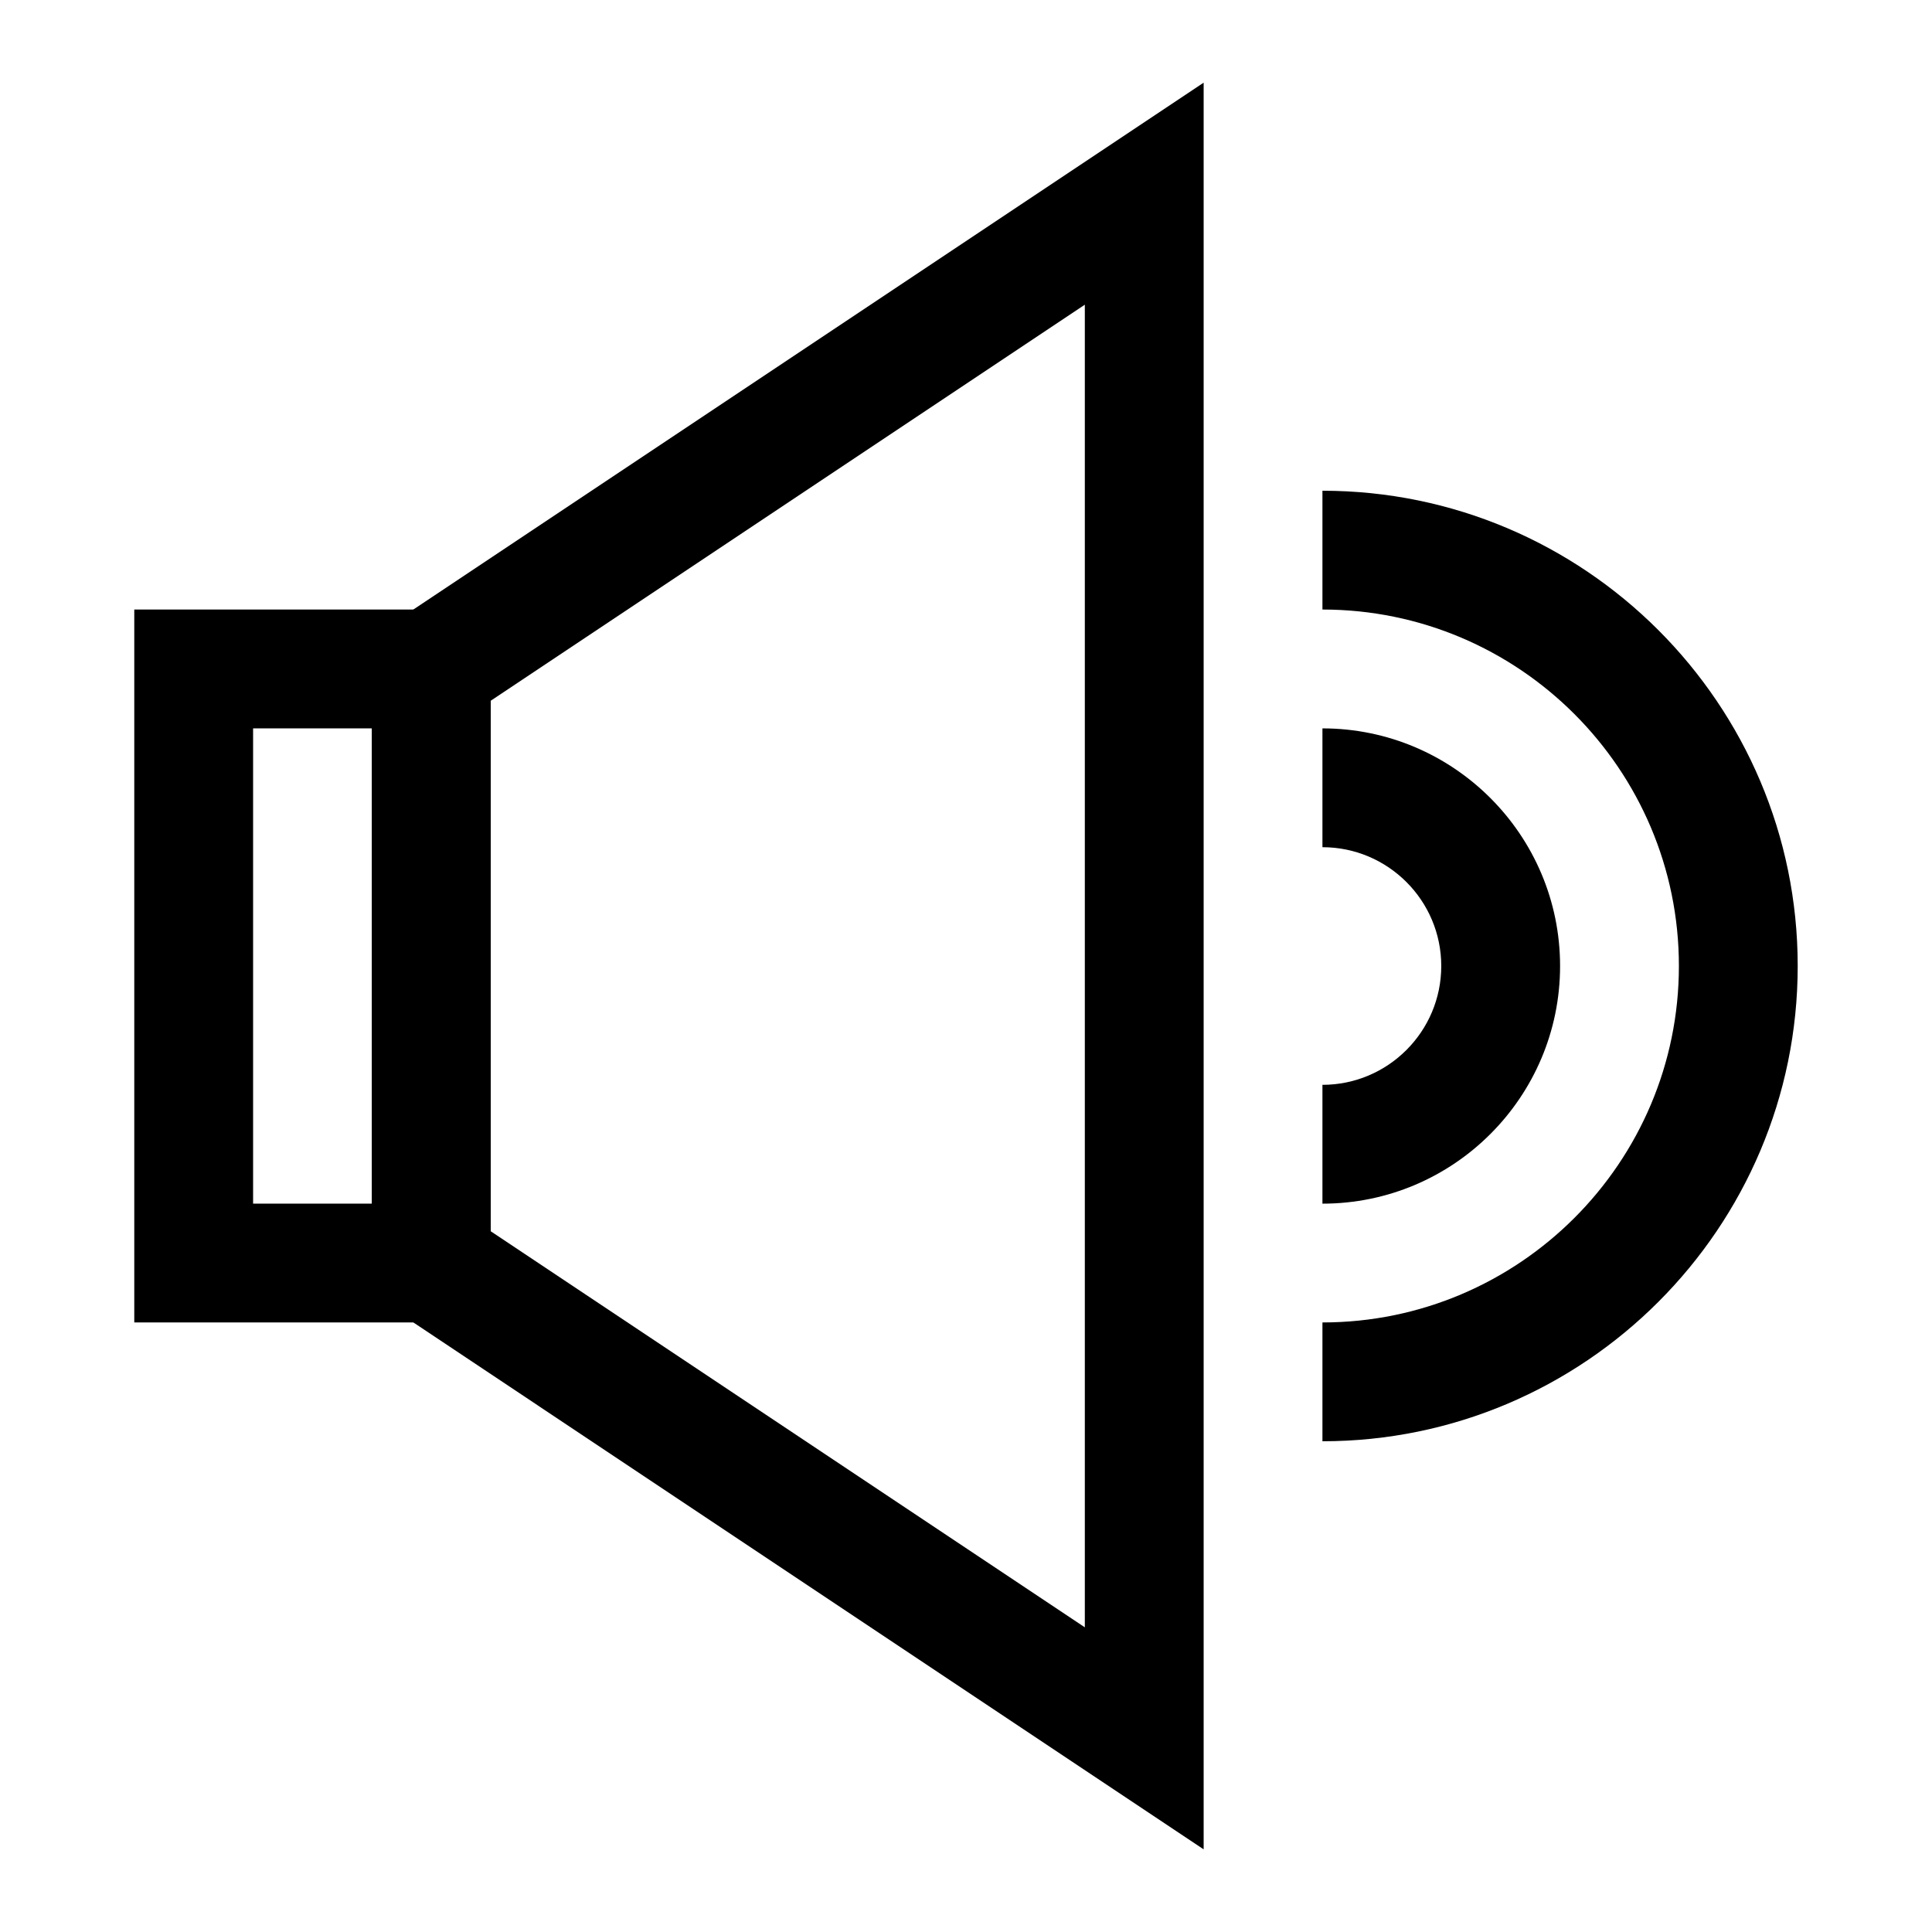
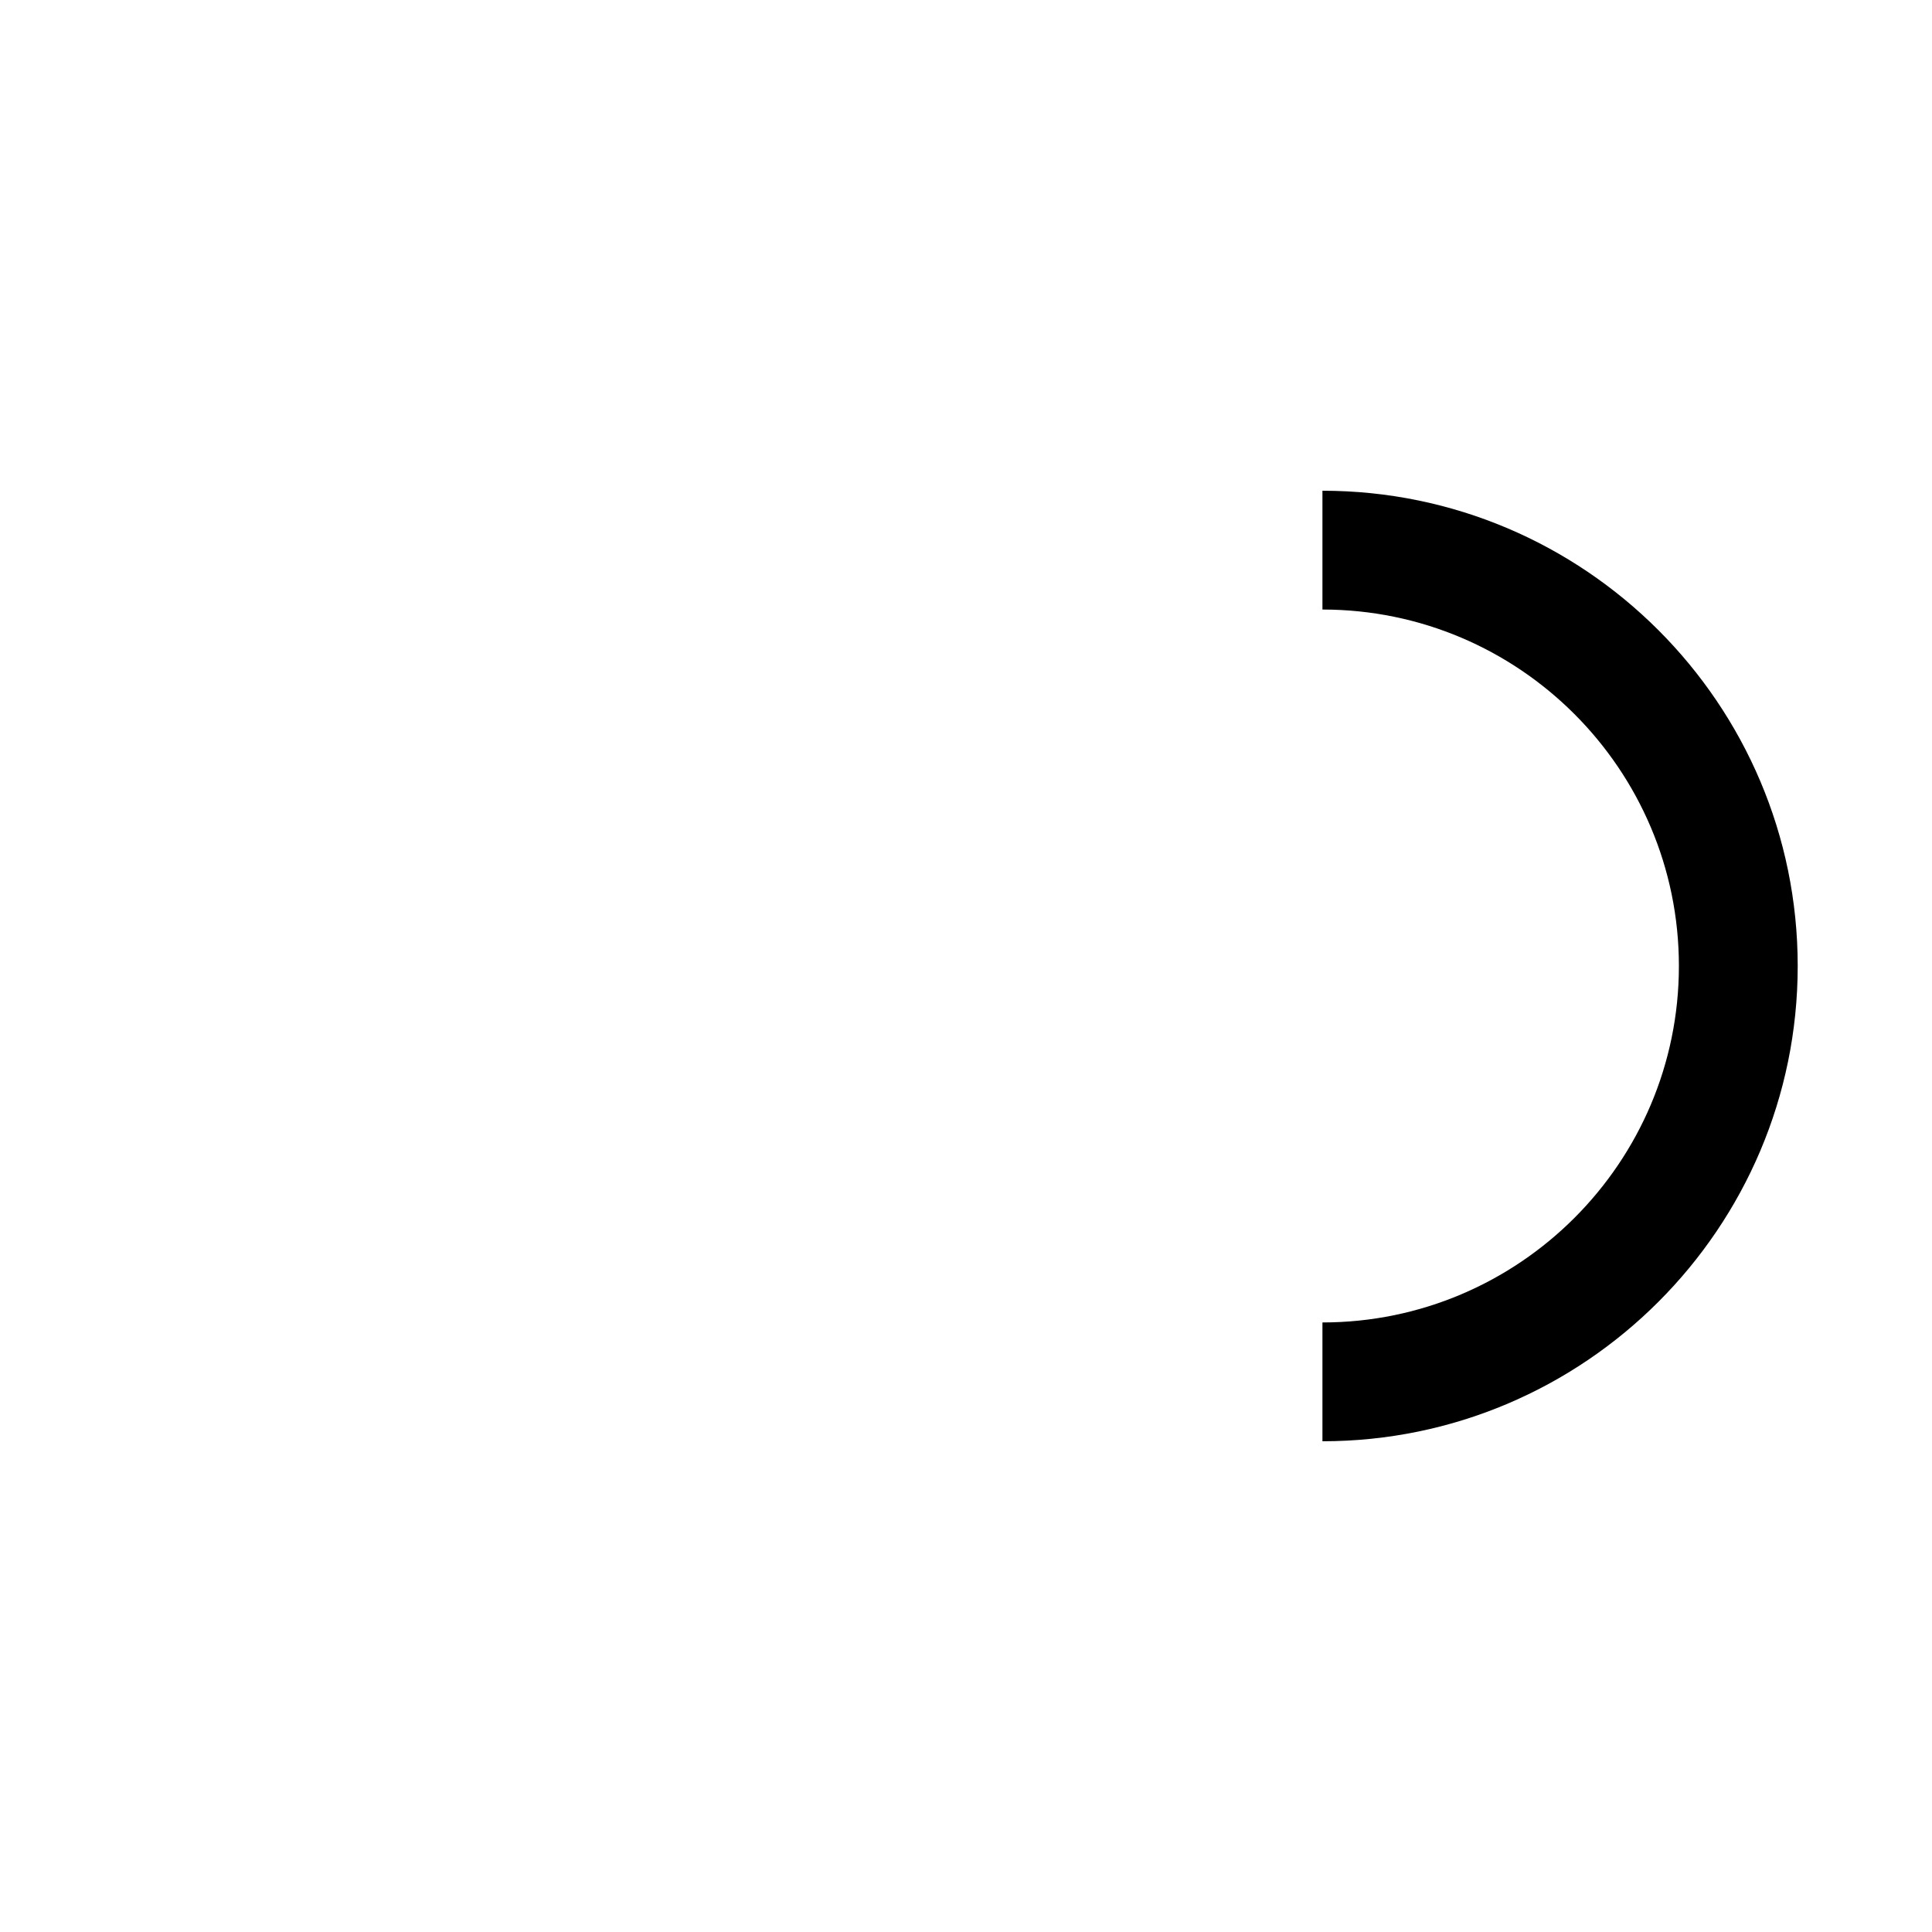
<svg xmlns="http://www.w3.org/2000/svg" fill="#000000" width="800px" height="800px" version="1.1" viewBox="144 144 512 512">
  <g>
-     <path d="m274.05 494.46h-94.465v-188.93h94.465zm-62.977-31.484h31.488v-125.95h-31.488z" />
-     <path d="m462.98 634.1-220.42-146.96v-174.29l220.42-146.94zm-188.93-163.8 157.44 104.96v-350.51l-157.44 104.95z" />
    <path d="m494.46 525.95v-31.488c52.098 0 94.465-42.367 94.465-94.465s-42.367-94.465-94.465-94.465v-31.484c69.445 0 125.95 56.504 125.95 125.95 0 69.445-56.504 125.95-125.95 125.95z" />
-     <path d="m494.46 462.98v-31.488c17.367 0 31.488-14.121 31.488-31.488s-14.121-31.488-31.488-31.488v-31.488c34.73 0 62.977 28.246 62.977 62.977s-28.242 62.977-62.977 62.977z" />
  </g>
</svg>